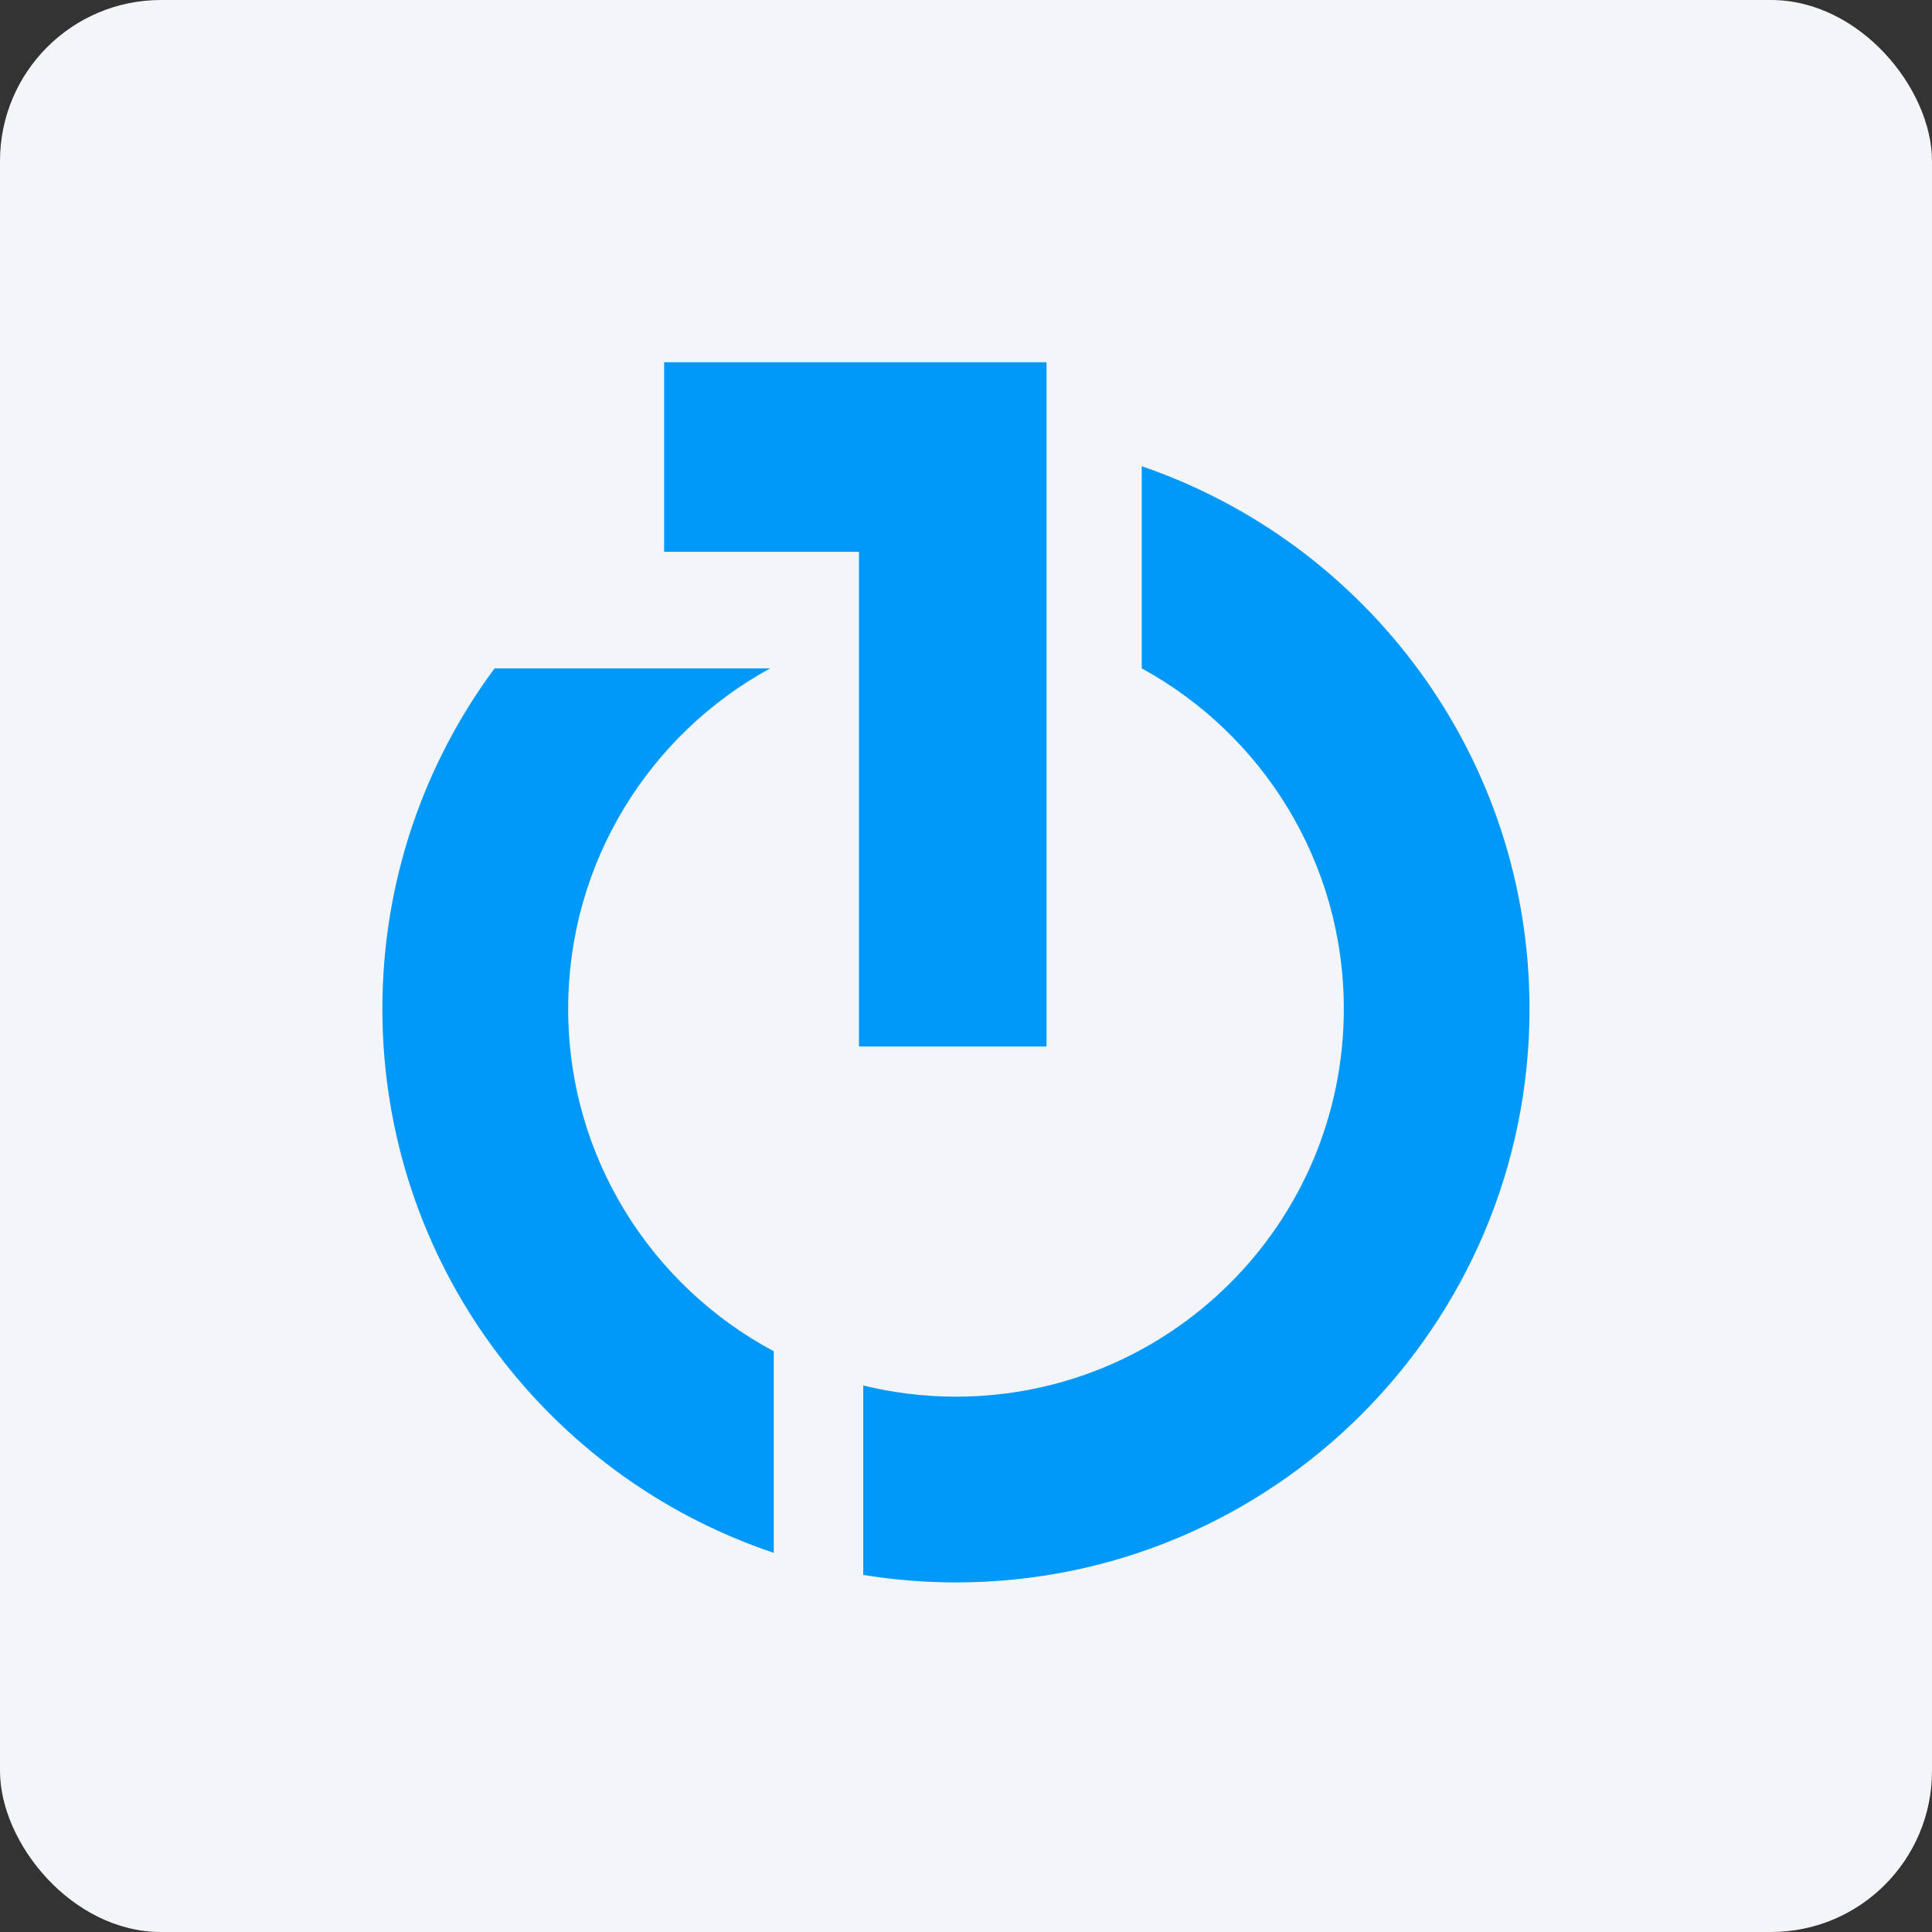
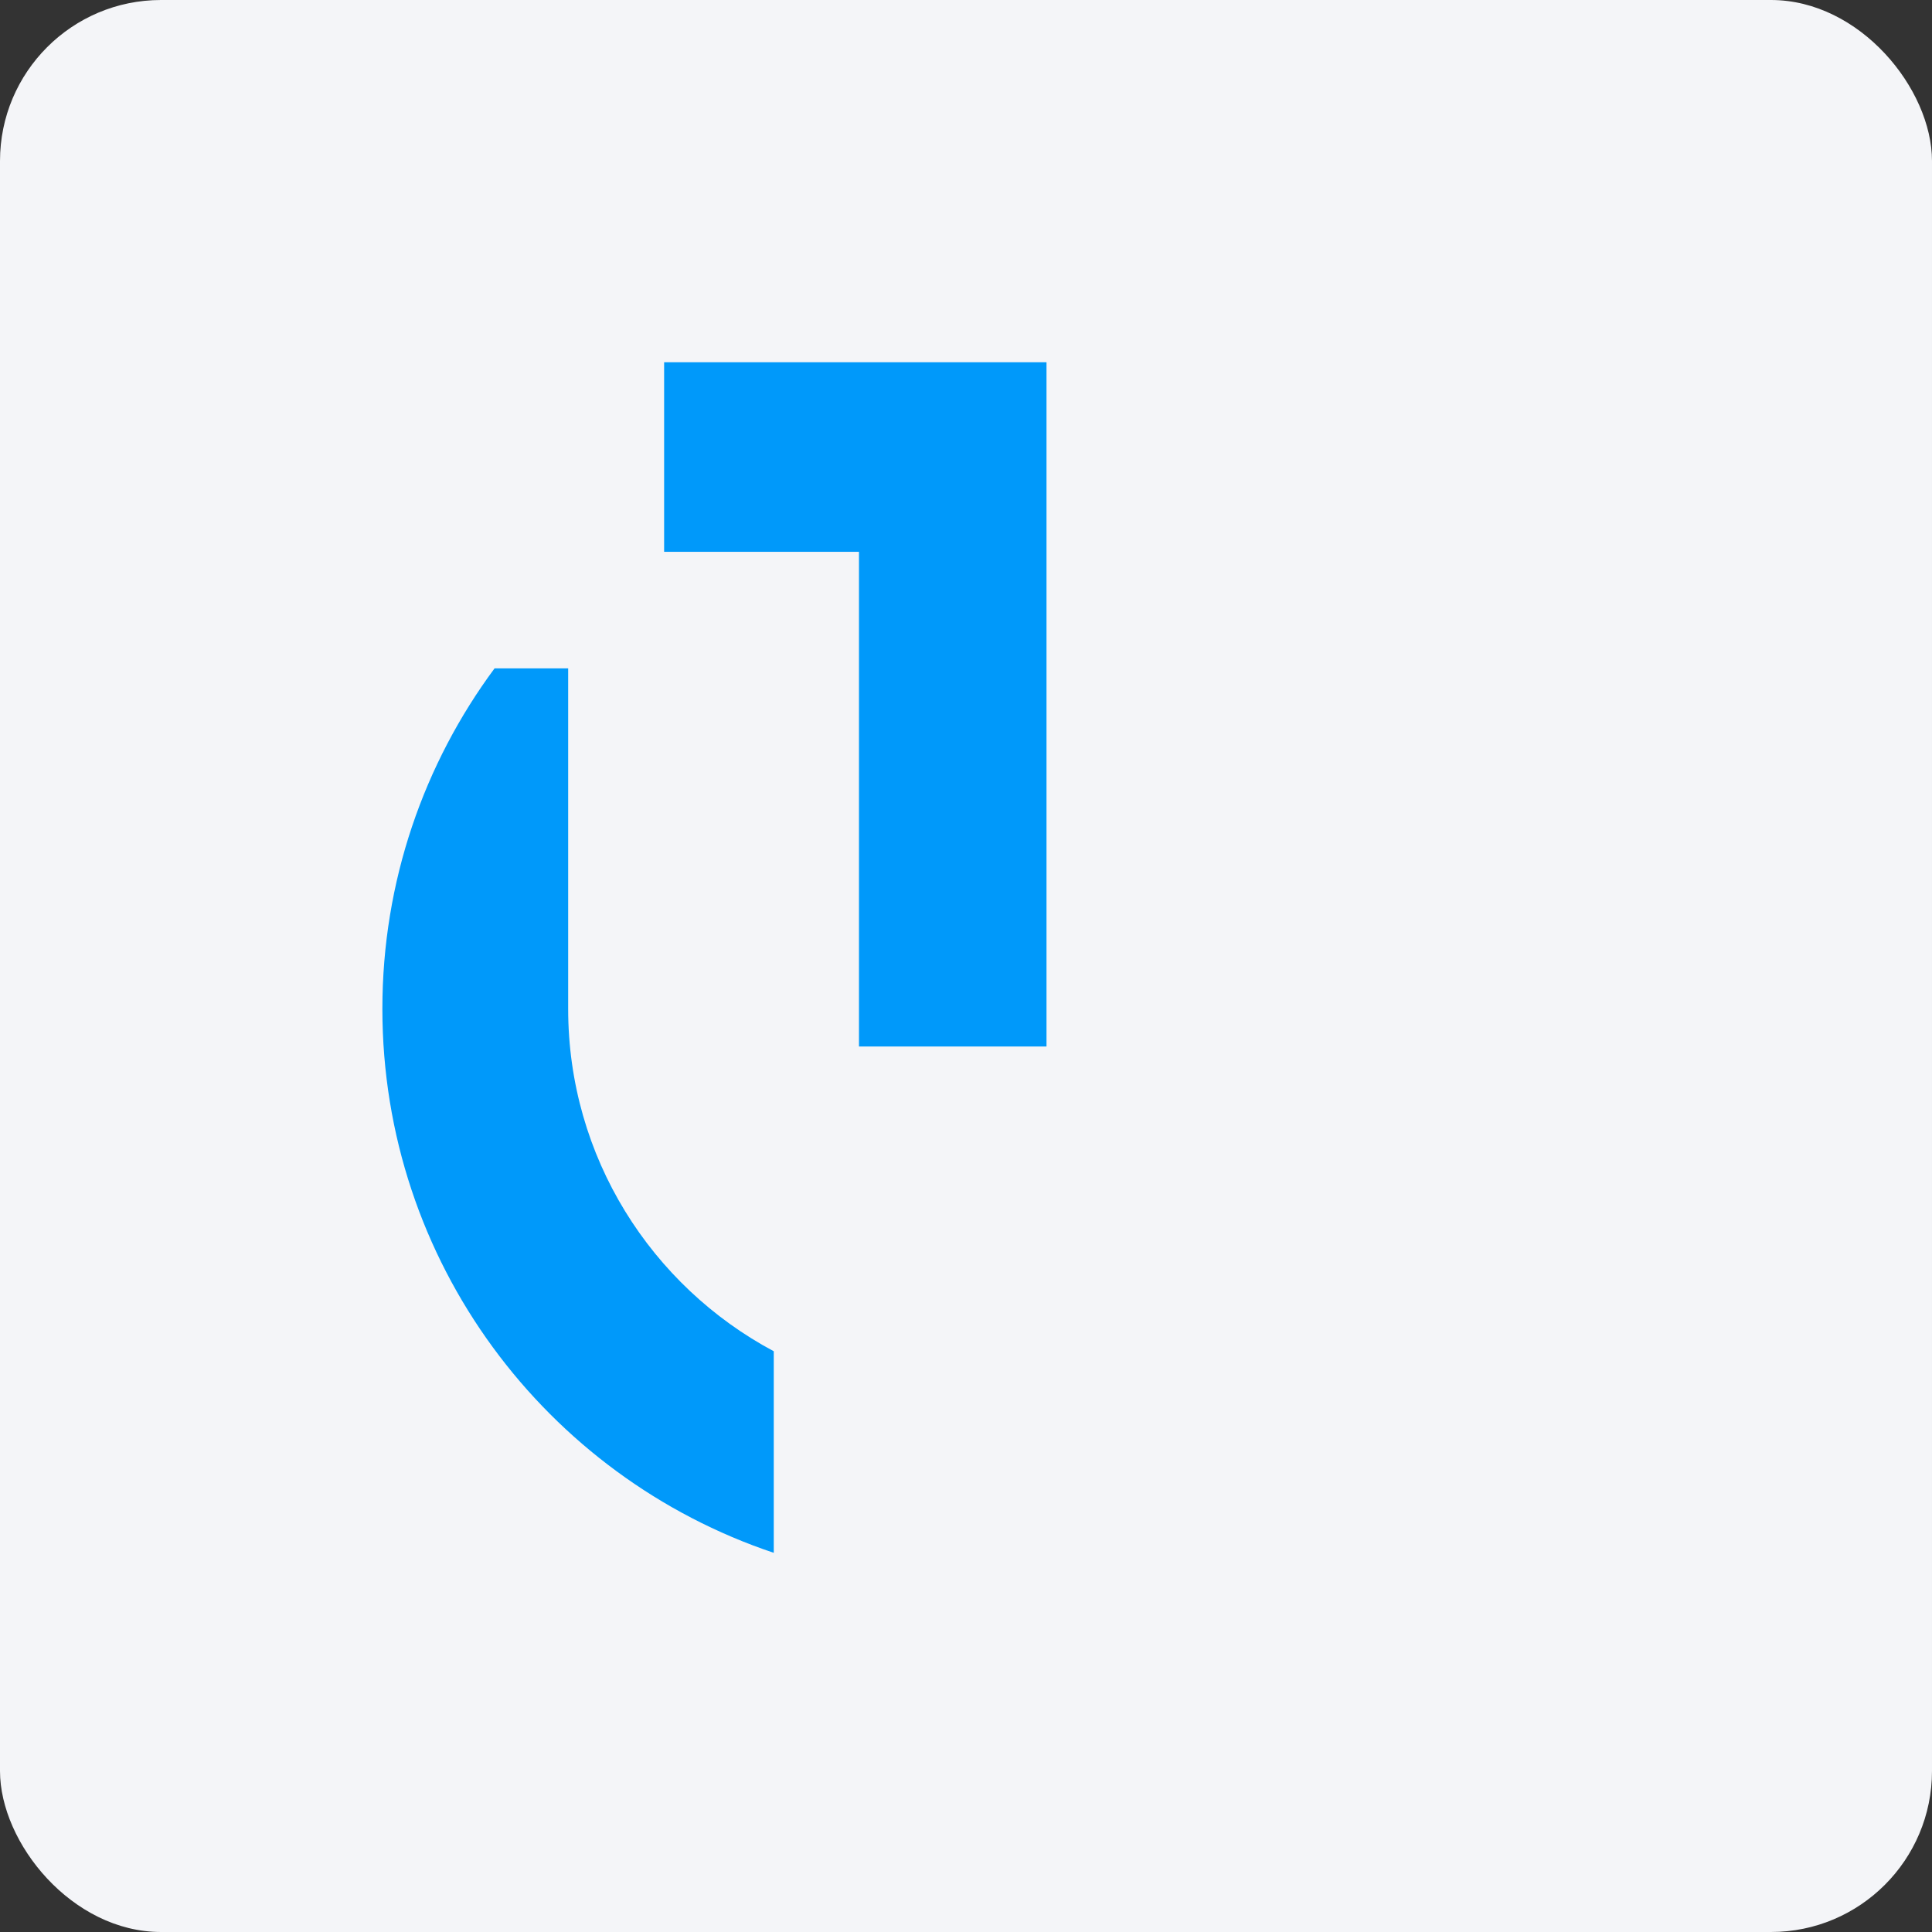
<svg xmlns="http://www.w3.org/2000/svg" width="96" height="96" viewBox="0 0 96 96" fill="none">
  <rect x="0" y="0" width="96" height="96" fill="#333333" stroke="none" />
  <rect width="96" height="96" rx="8" fill="#F4F5F8" />
  <path d="M33 18V27.419H42.682V52H52V27.271V18H33Z" fill="#0099FA" />
-   <path d="M28.232 50.13C28.232 42.832 32.287 36.481 38.267 33.212V33.211H24.574C21.072 37.942 19 43.792 19 50.13C19 62.706 27.147 73.376 38.448 77.159V67.143C32.37 63.901 28.232 57.501 28.232 50.13Z" fill="#0099FA" />
-   <path d="M56.732 23.166V33.21C62.713 36.481 66.773 42.83 66.773 50.131C66.773 60.77 58.142 69.399 47.5 69.399C45.912 69.399 44.37 69.206 42.895 68.844V78.258C44.395 78.499 45.931 78.63 47.5 78.63C63.239 78.63 76 65.87 76 50.131C76 37.621 67.94 27.002 56.732 23.166Z" fill="#0099FA" />
+   <path d="M28.232 50.13V33.211H24.574C21.072 37.942 19 43.792 19 50.13C19 62.706 27.147 73.376 38.448 77.159V67.143C32.37 63.901 28.232 57.501 28.232 50.13Z" fill="#0099FA" />
</svg>